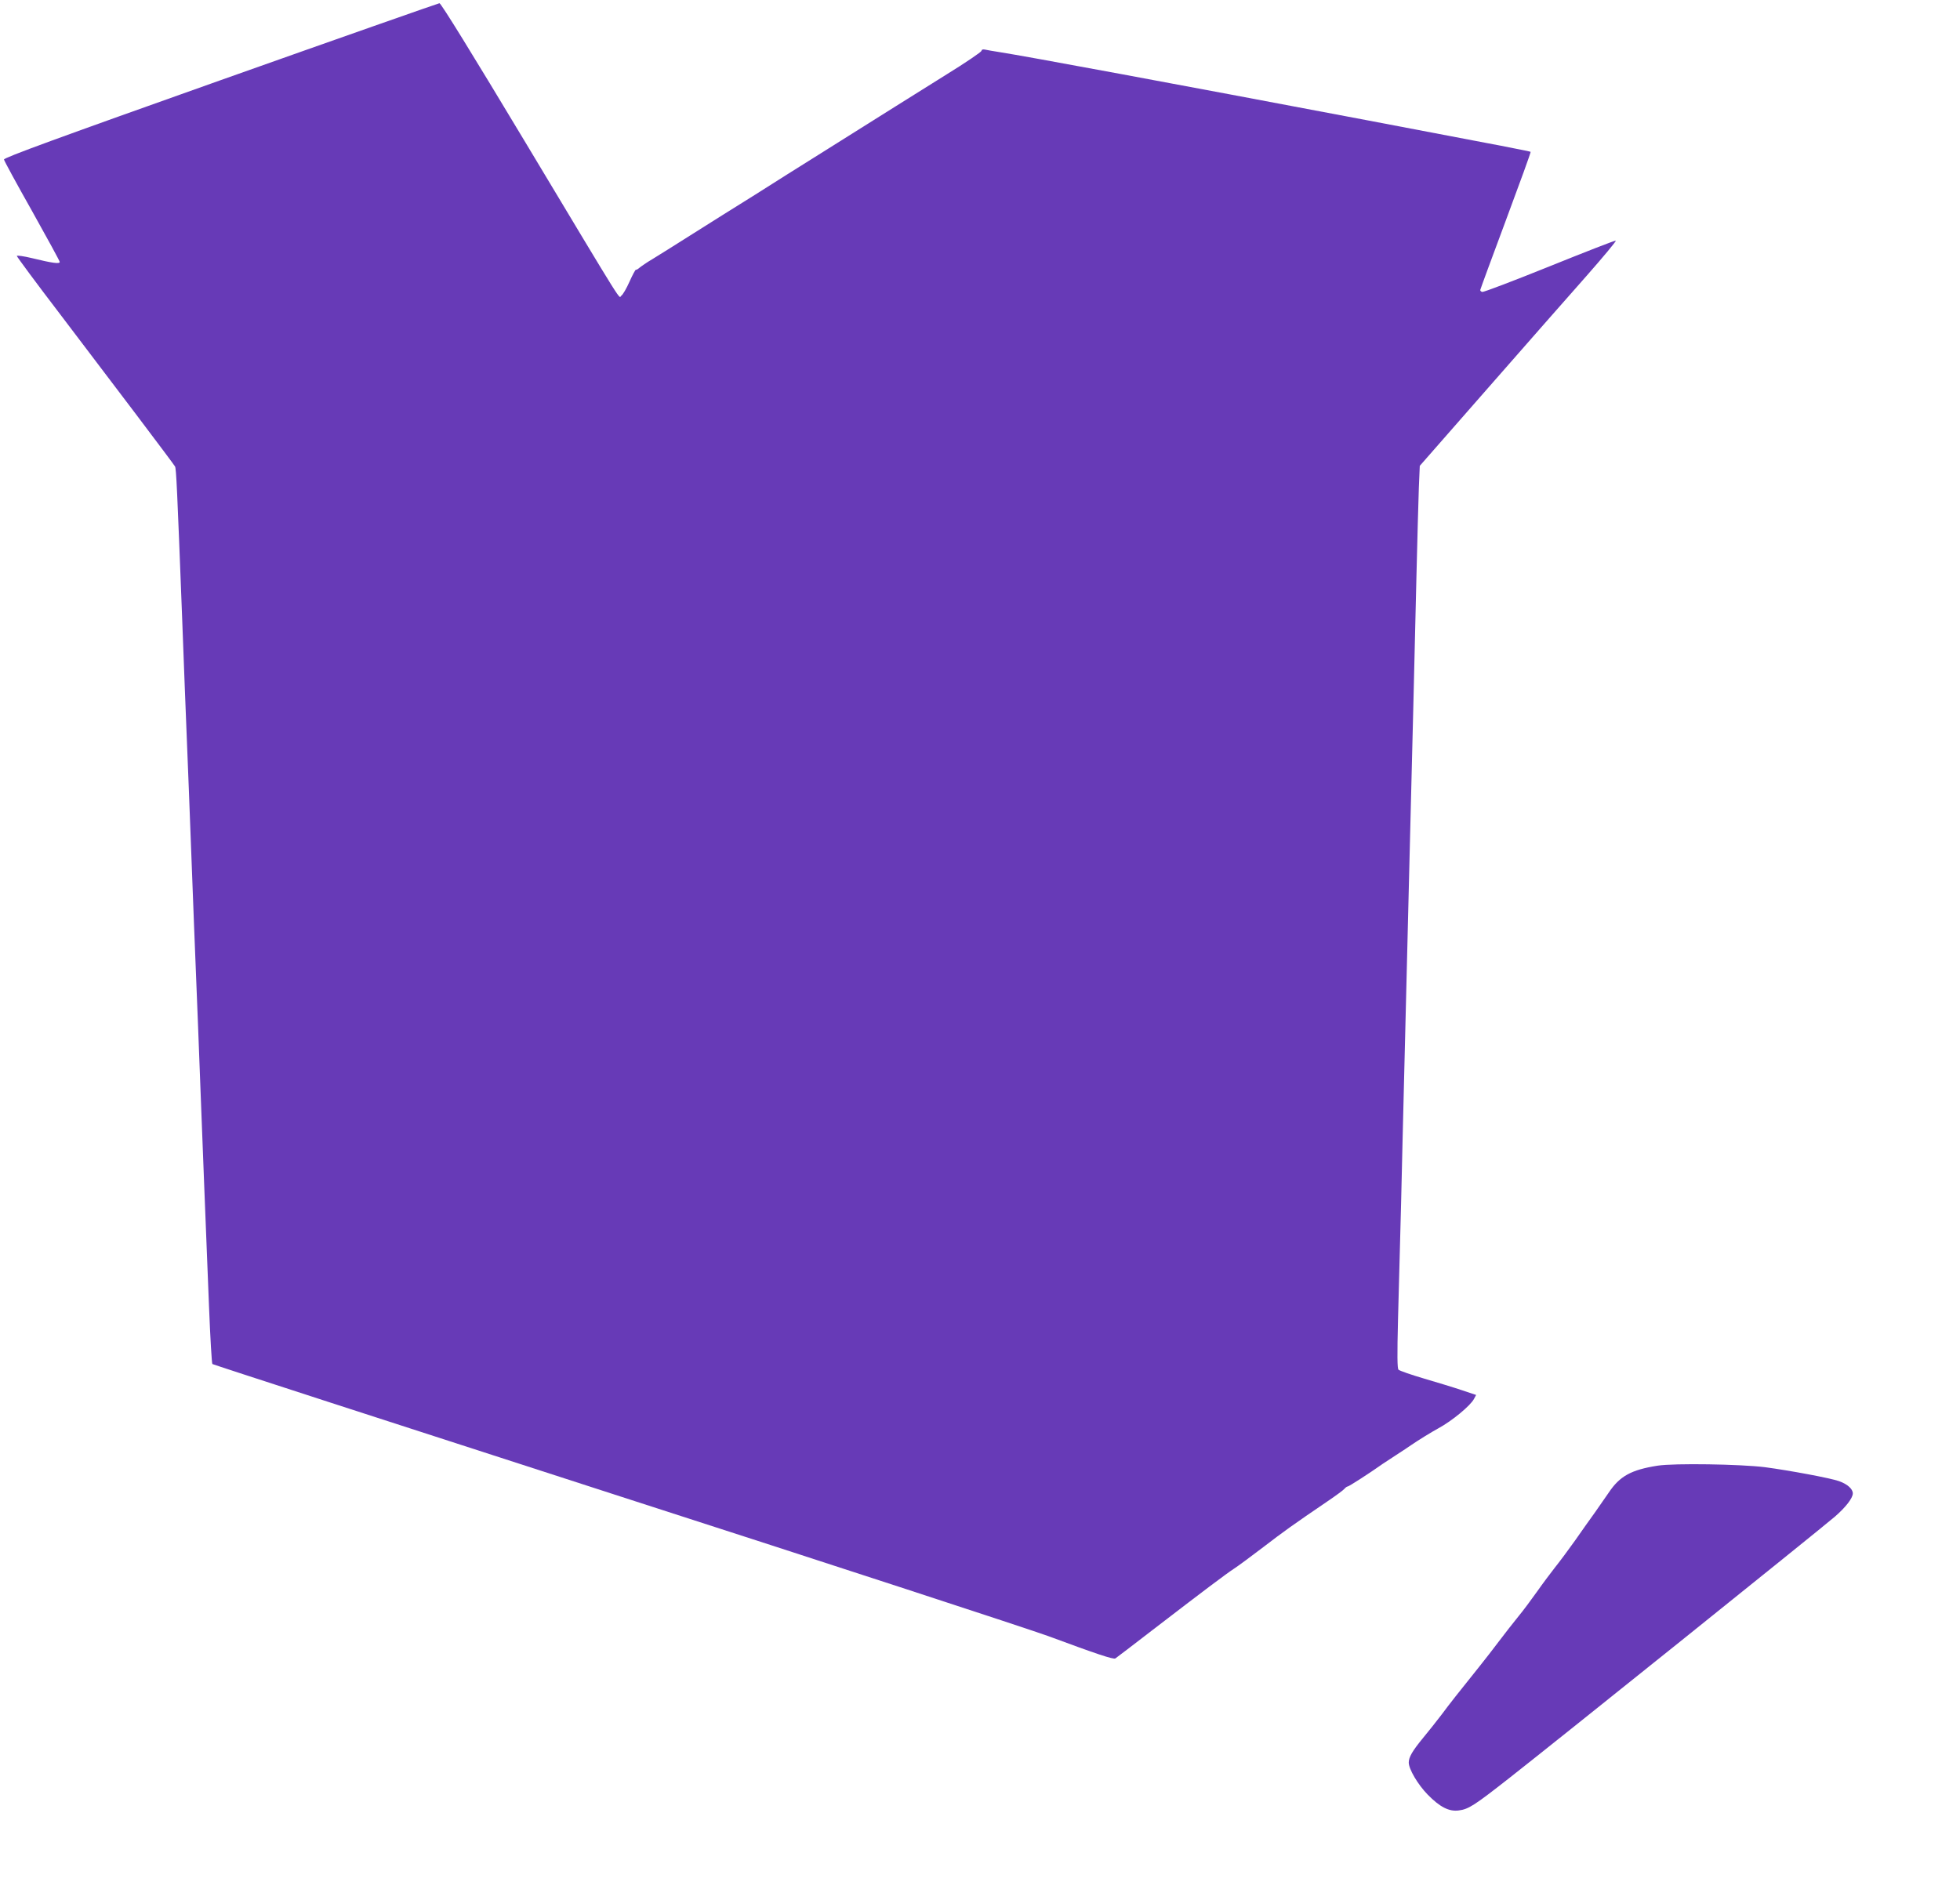
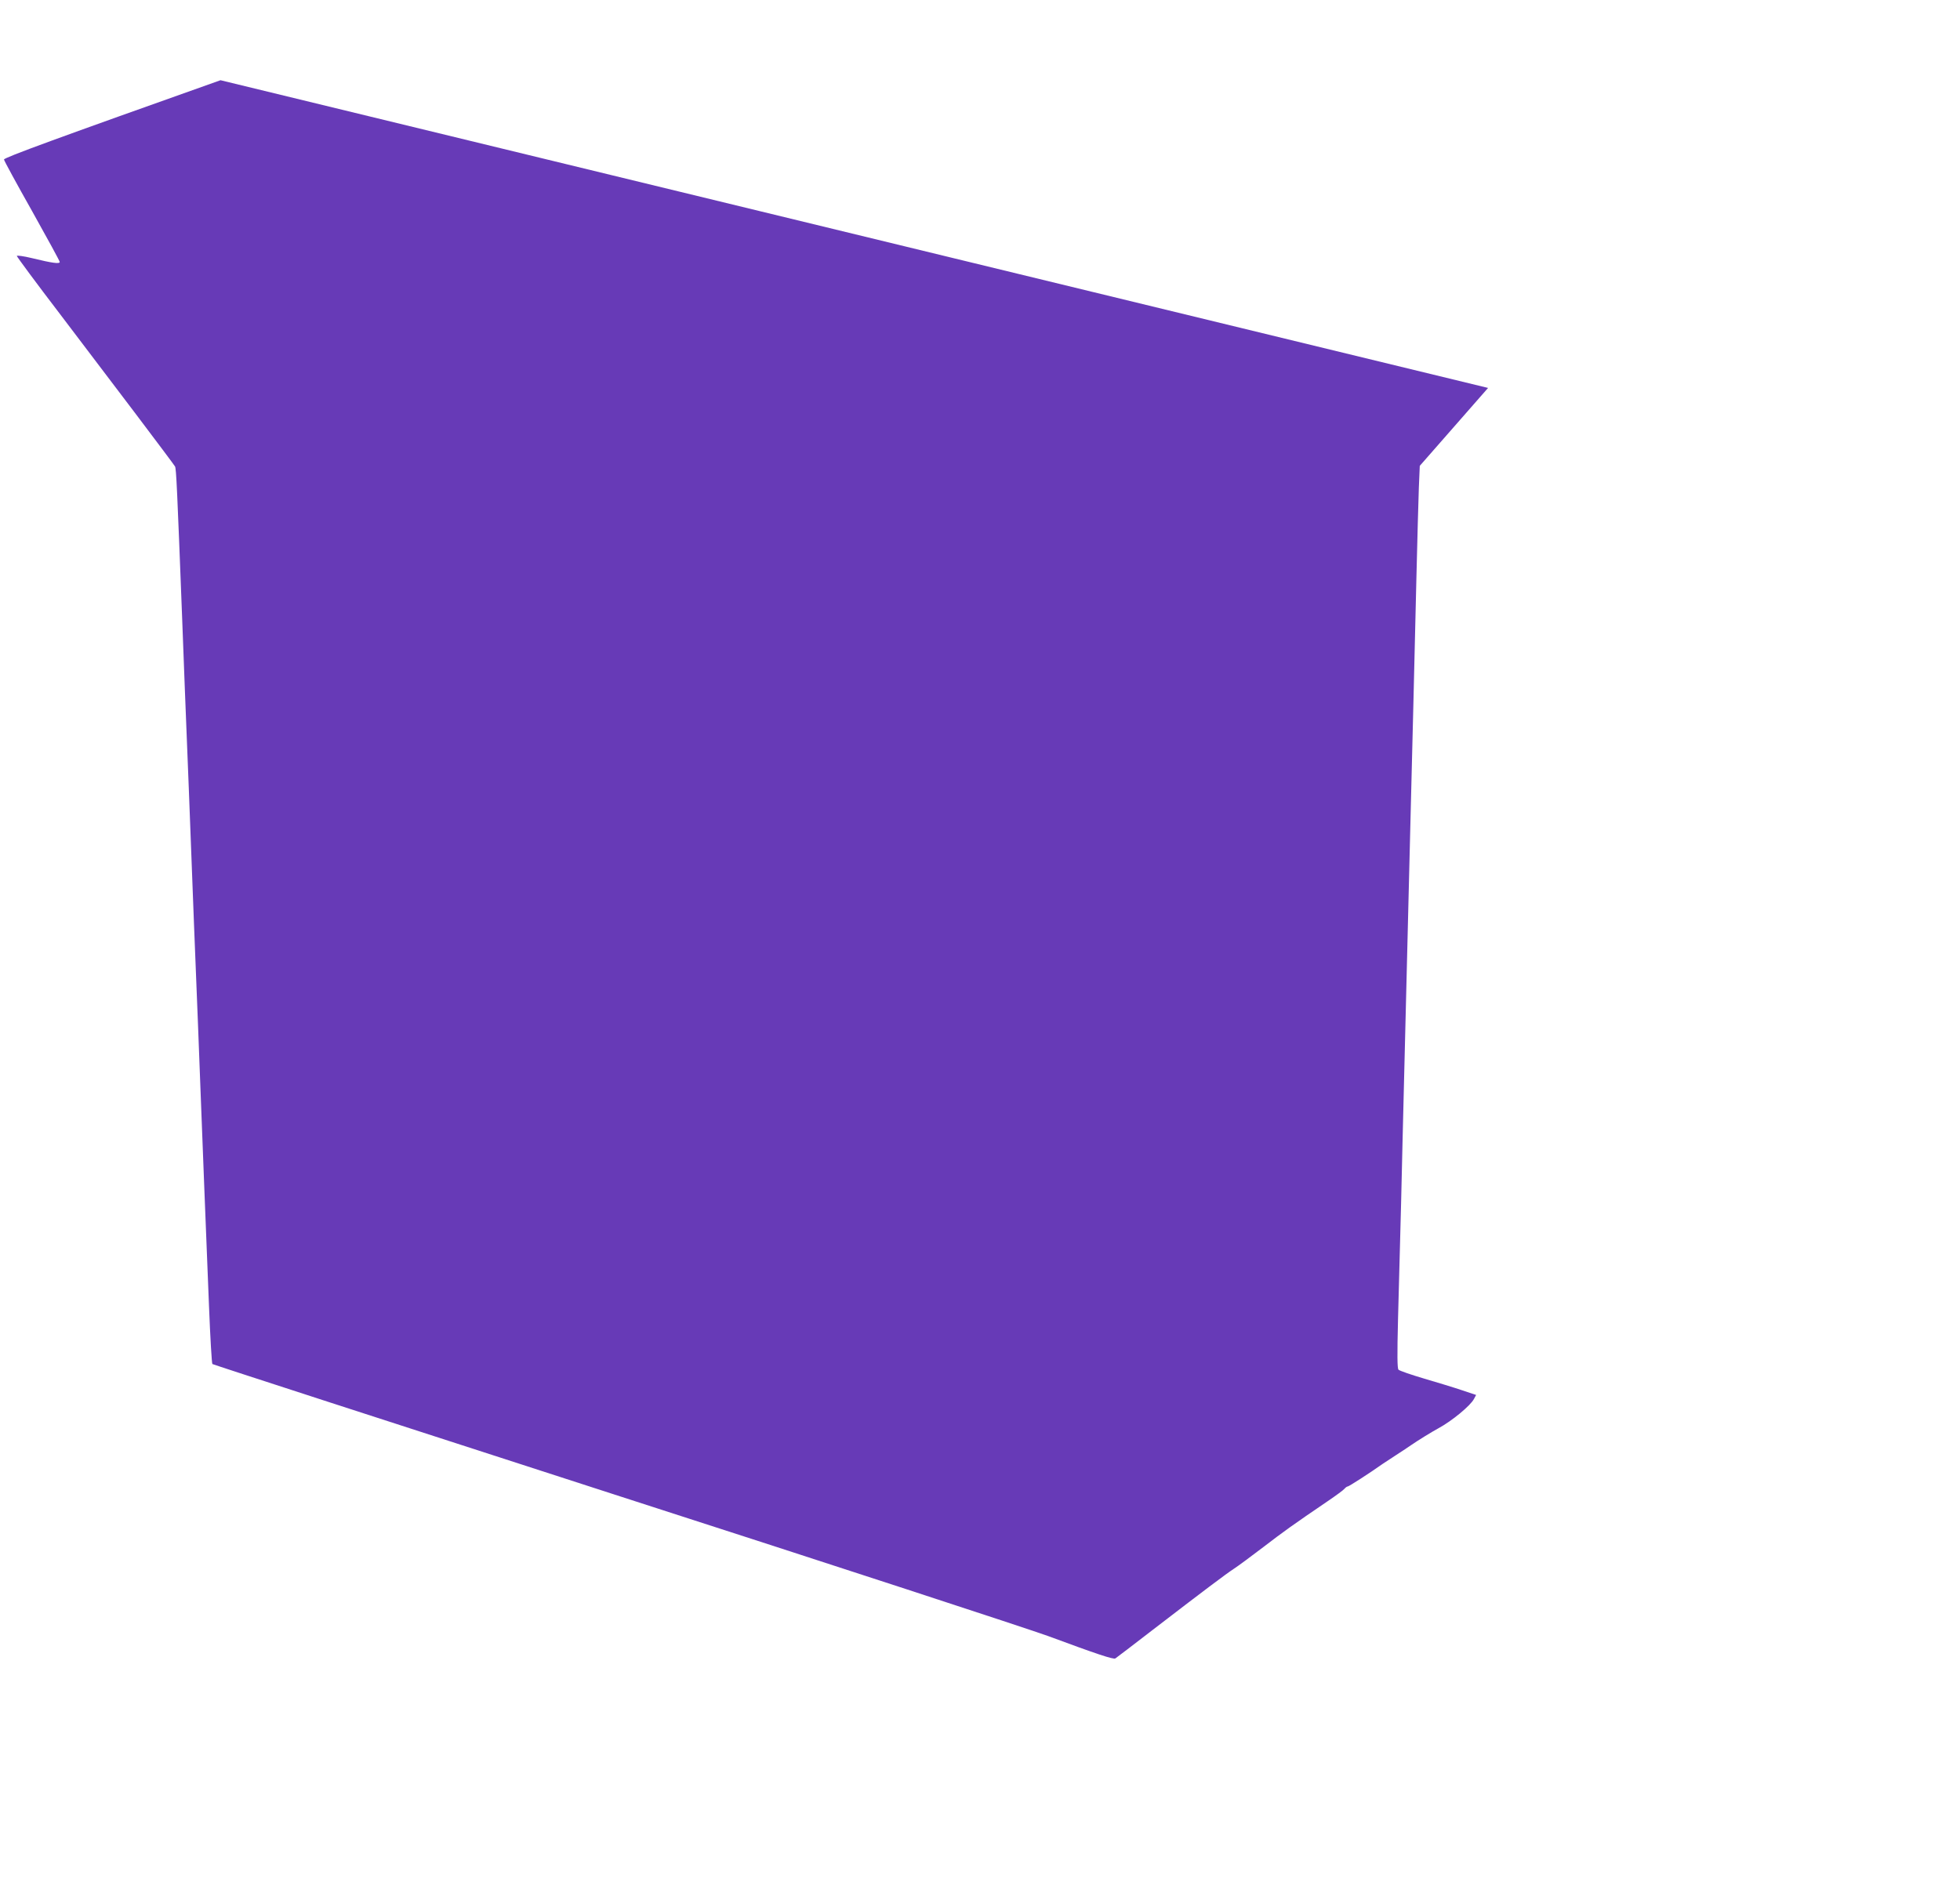
<svg xmlns="http://www.w3.org/2000/svg" version="1.0" width="1280pt" height="1234pt" viewBox="0 0 1280 1234" preserveAspectRatio="xMidYMid meet">
  <g transform="translate(0,1234) scale(0.1,-0.1)" fill="#673ab7" stroke="none">
-     <path d="M1440 11816 c-1059 -376 -1415 -506 -1414 -518 1 -8 83 -159 183 -336 99 -177 181 -327 181 -333 0 -14 -47 -8 -182 25 -54 13 -98 19 -98 14 0 -5 127 -177 283 -381 325 -427 740 -976 750 -994 8 -12 14 -146 47 -1003 11 -289 24 -637 30 -775 6 -137 19 -484 30 -770 11 -286 24 -632 30 -770 6 -137 19 -484 30 -770 20 -514 26 -680 55 -1399 8 -203 18 -373 22 -376 5 -4 1183 -386 2618 -850 1436 -463 2714 -881 2840 -927 316 -117 426 -154 439 -146 6 4 117 88 246 188 329 253 478 365 530 399 25 16 110 79 190 140 137 105 194 146 422 301 53 36 102 72 108 80 7 8 16 15 21 15 8 0 146 89 229 148 13 9 54 36 90 59 36 23 79 52 95 63 42 29 132 85 180 111 87 47 208 147 231 191 l14 26 -93 31 c-50 17 -162 51 -247 76 -85 25 -160 51 -167 58 -8 9 -9 91 -3 332 5 176 14 516 20 755 5 239 15 613 20 830 11 443 25 1002 40 1620 6 228 15 588 20 800 5 212 14 588 20 835 6 248 13 513 16 591 l6 141 446 509 c246 281 536 611 645 734 109 124 194 226 189 228 -6 2 -200 -74 -433 -168 -233 -94 -430 -169 -439 -167 -8 2 -14 8 -13 13 1 6 76 210 167 454 91 244 164 445 162 448 -5 4 -153 33 -1071 207 -1283 243 -2215 416 -2400 445 -38 6 -80 13 -92 16 -14 3 -23 0 -23 -8 -1 -7 -103 -77 -228 -154 -221 -138 -380 -238 -824 -517 -120 -75 -314 -197 -430 -271 -117 -73 -301 -188 -408 -256 -107 -68 -224 -141 -260 -163 -36 -21 -73 -47 -84 -56 -10 -9 -21 -15 -23 -13 -3 2 -22 -33 -42 -78 -20 -45 -44 -86 -53 -91 -21 -12 51 -128 -625 998 -347 578 -553 912 -563 912 -8 -1 -652 -227 -1430 -503z" />
-     <path d="M10825 2766 c-172 -27 -247 -68 -319 -176 -21 -30 -61 -88 -89 -128 -29 -40 -88 -123 -131 -185 -44 -62 -103 -141 -132 -177 -28 -36 -80 -105 -115 -155 -35 -49 -90 -124 -124 -165 -33 -41 -90 -113 -125 -160 -35 -47 -93 -121 -128 -165 -142 -177 -194 -243 -249 -317 -32 -42 -86 -110 -120 -151 -69 -84 -93 -125 -93 -160 0 -43 59 -143 123 -209 80 -82 141 -113 204 -104 64 8 103 34 325 208 319 250 2020 1616 2132 1712 69 60 116 120 116 151 0 29 -36 61 -90 80 -56 20 -325 70 -483 91 -160 20 -593 27 -702 10z" />
+     <path d="M1440 11816 c-1059 -376 -1415 -506 -1414 -518 1 -8 83 -159 183 -336 99 -177 181 -327 181 -333 0 -14 -47 -8 -182 25 -54 13 -98 19 -98 14 0 -5 127 -177 283 -381 325 -427 740 -976 750 -994 8 -12 14 -146 47 -1003 11 -289 24 -637 30 -775 6 -137 19 -484 30 -770 11 -286 24 -632 30 -770 6 -137 19 -484 30 -770 20 -514 26 -680 55 -1399 8 -203 18 -373 22 -376 5 -4 1183 -386 2618 -850 1436 -463 2714 -881 2840 -927 316 -117 426 -154 439 -146 6 4 117 88 246 188 329 253 478 365 530 399 25 16 110 79 190 140 137 105 194 146 422 301 53 36 102 72 108 80 7 8 16 15 21 15 8 0 146 89 229 148 13 9 54 36 90 59 36 23 79 52 95 63 42 29 132 85 180 111 87 47 208 147 231 191 l14 26 -93 31 c-50 17 -162 51 -247 76 -85 25 -160 51 -167 58 -8 9 -9 91 -3 332 5 176 14 516 20 755 5 239 15 613 20 830 11 443 25 1002 40 1620 6 228 15 588 20 800 5 212 14 588 20 835 6 248 13 513 16 591 l6 141 446 509 z" />
  </g>
</svg>